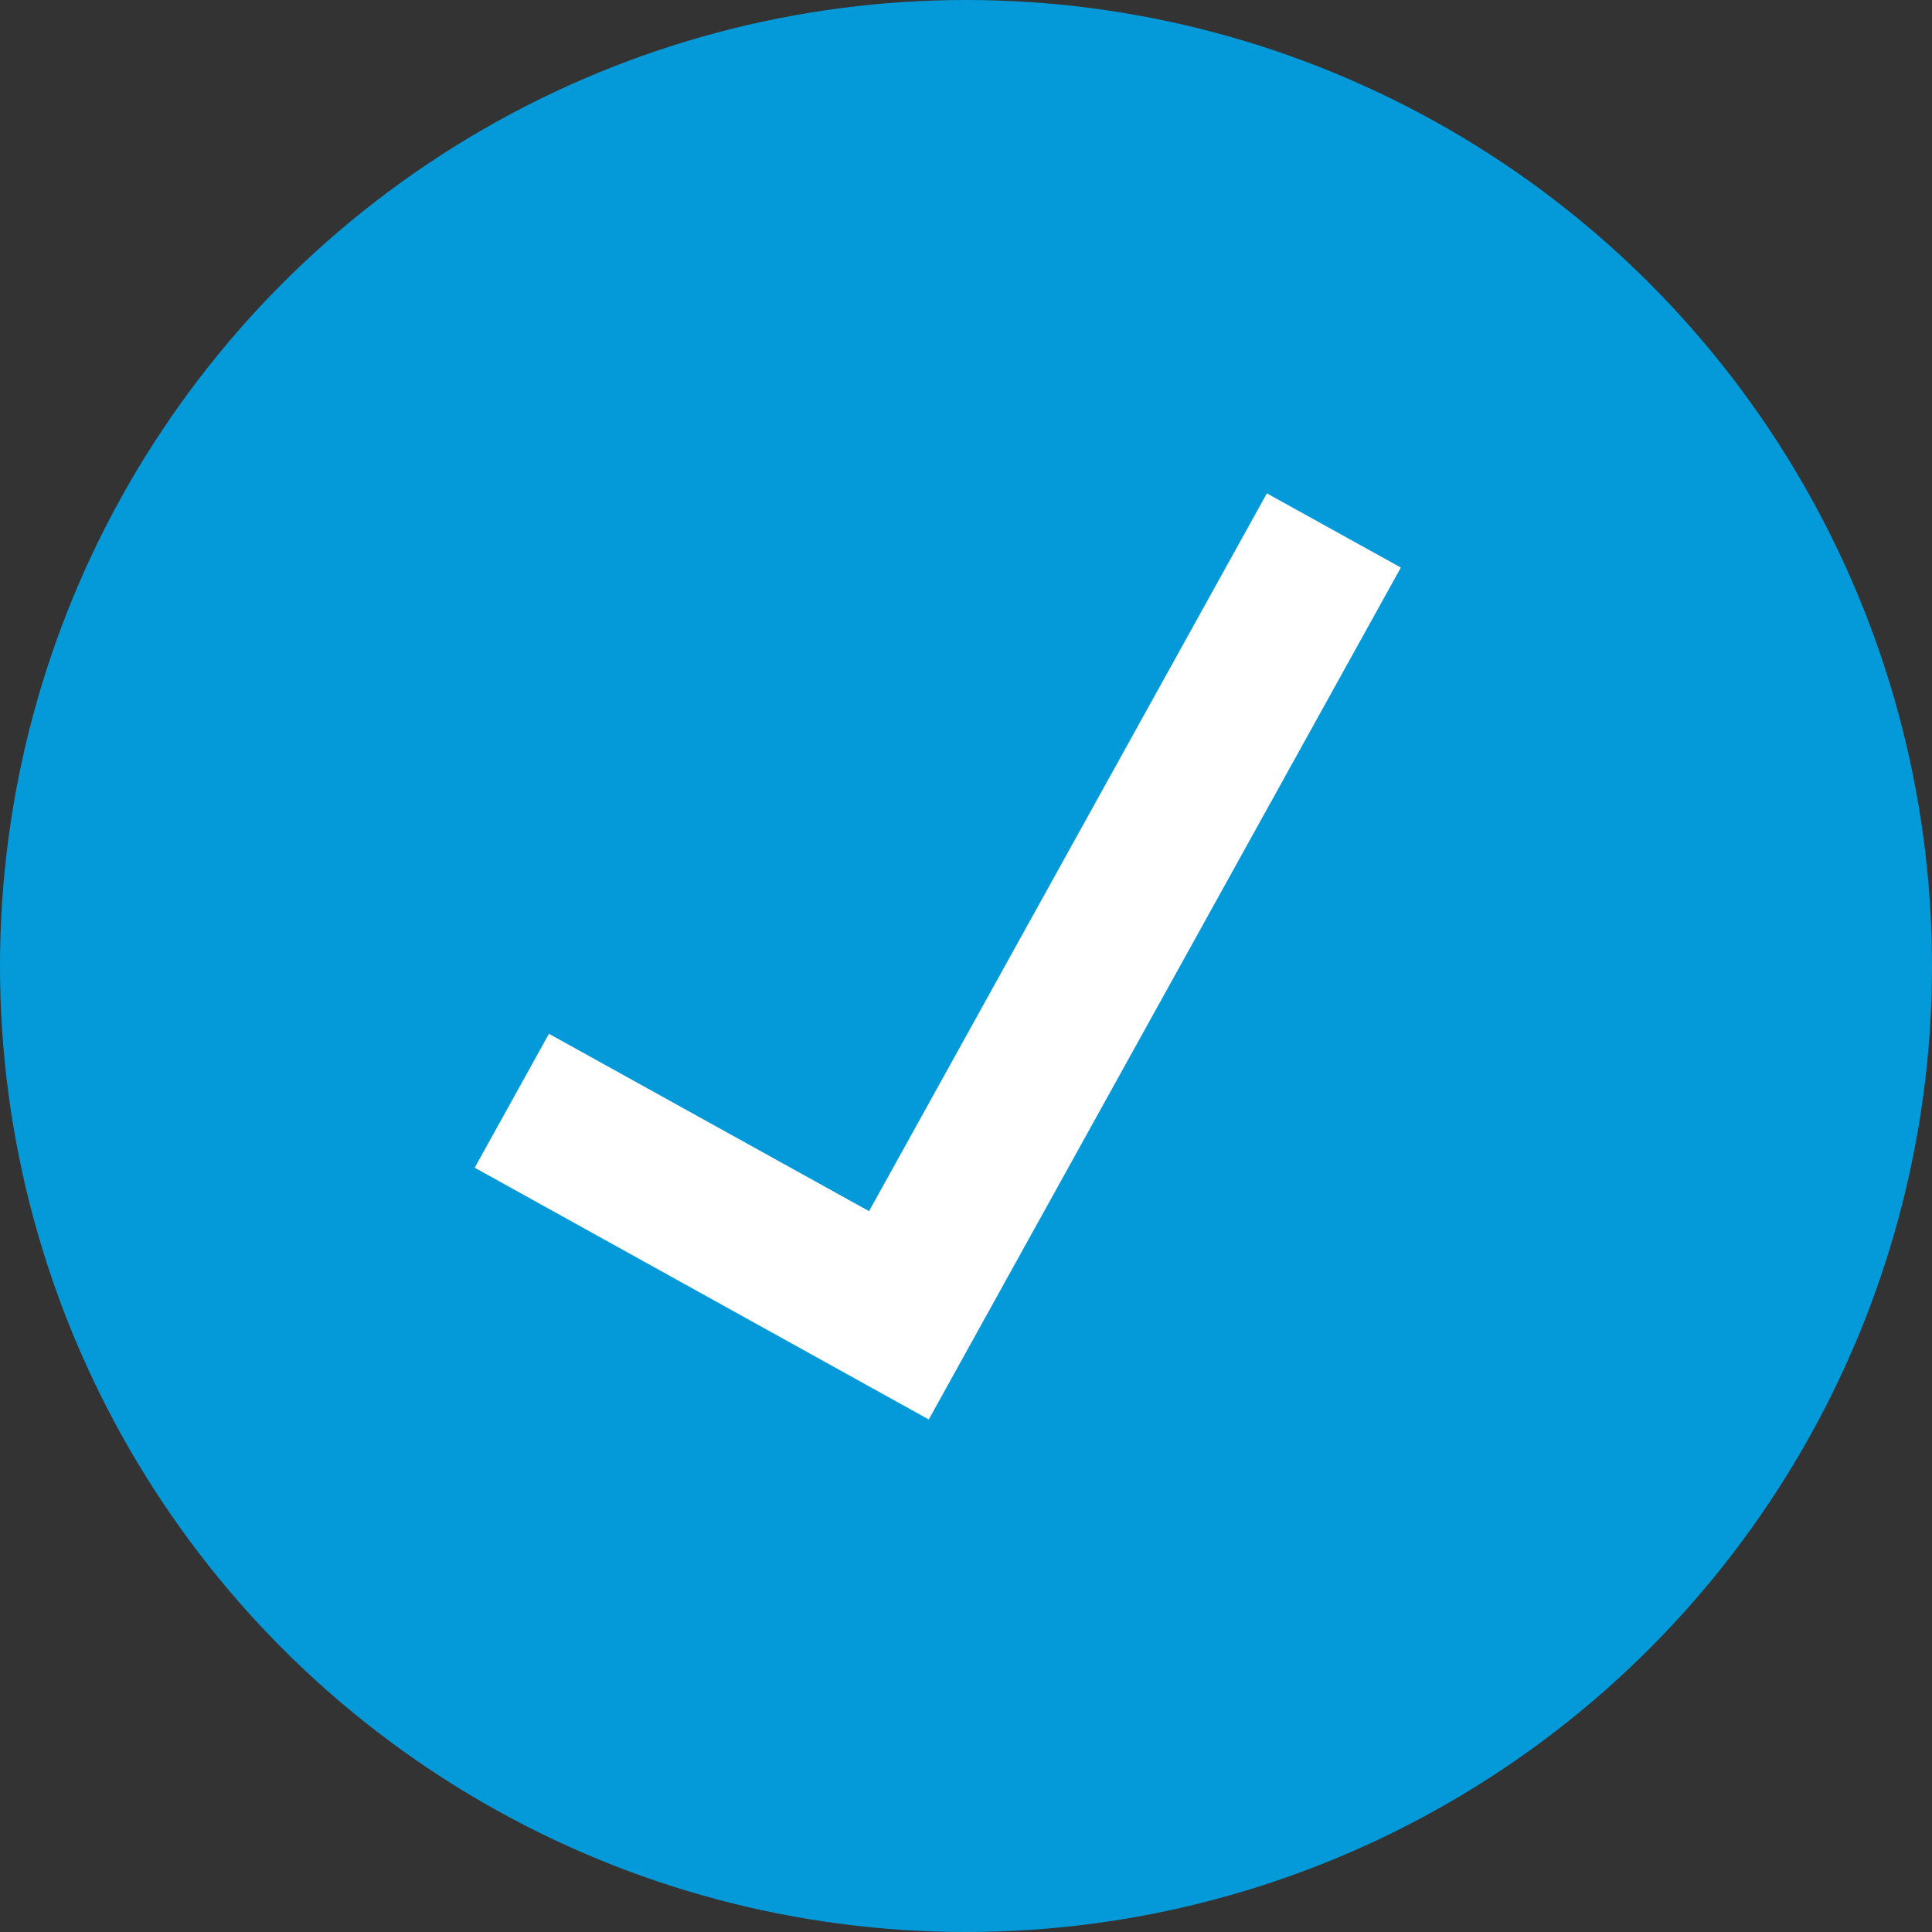
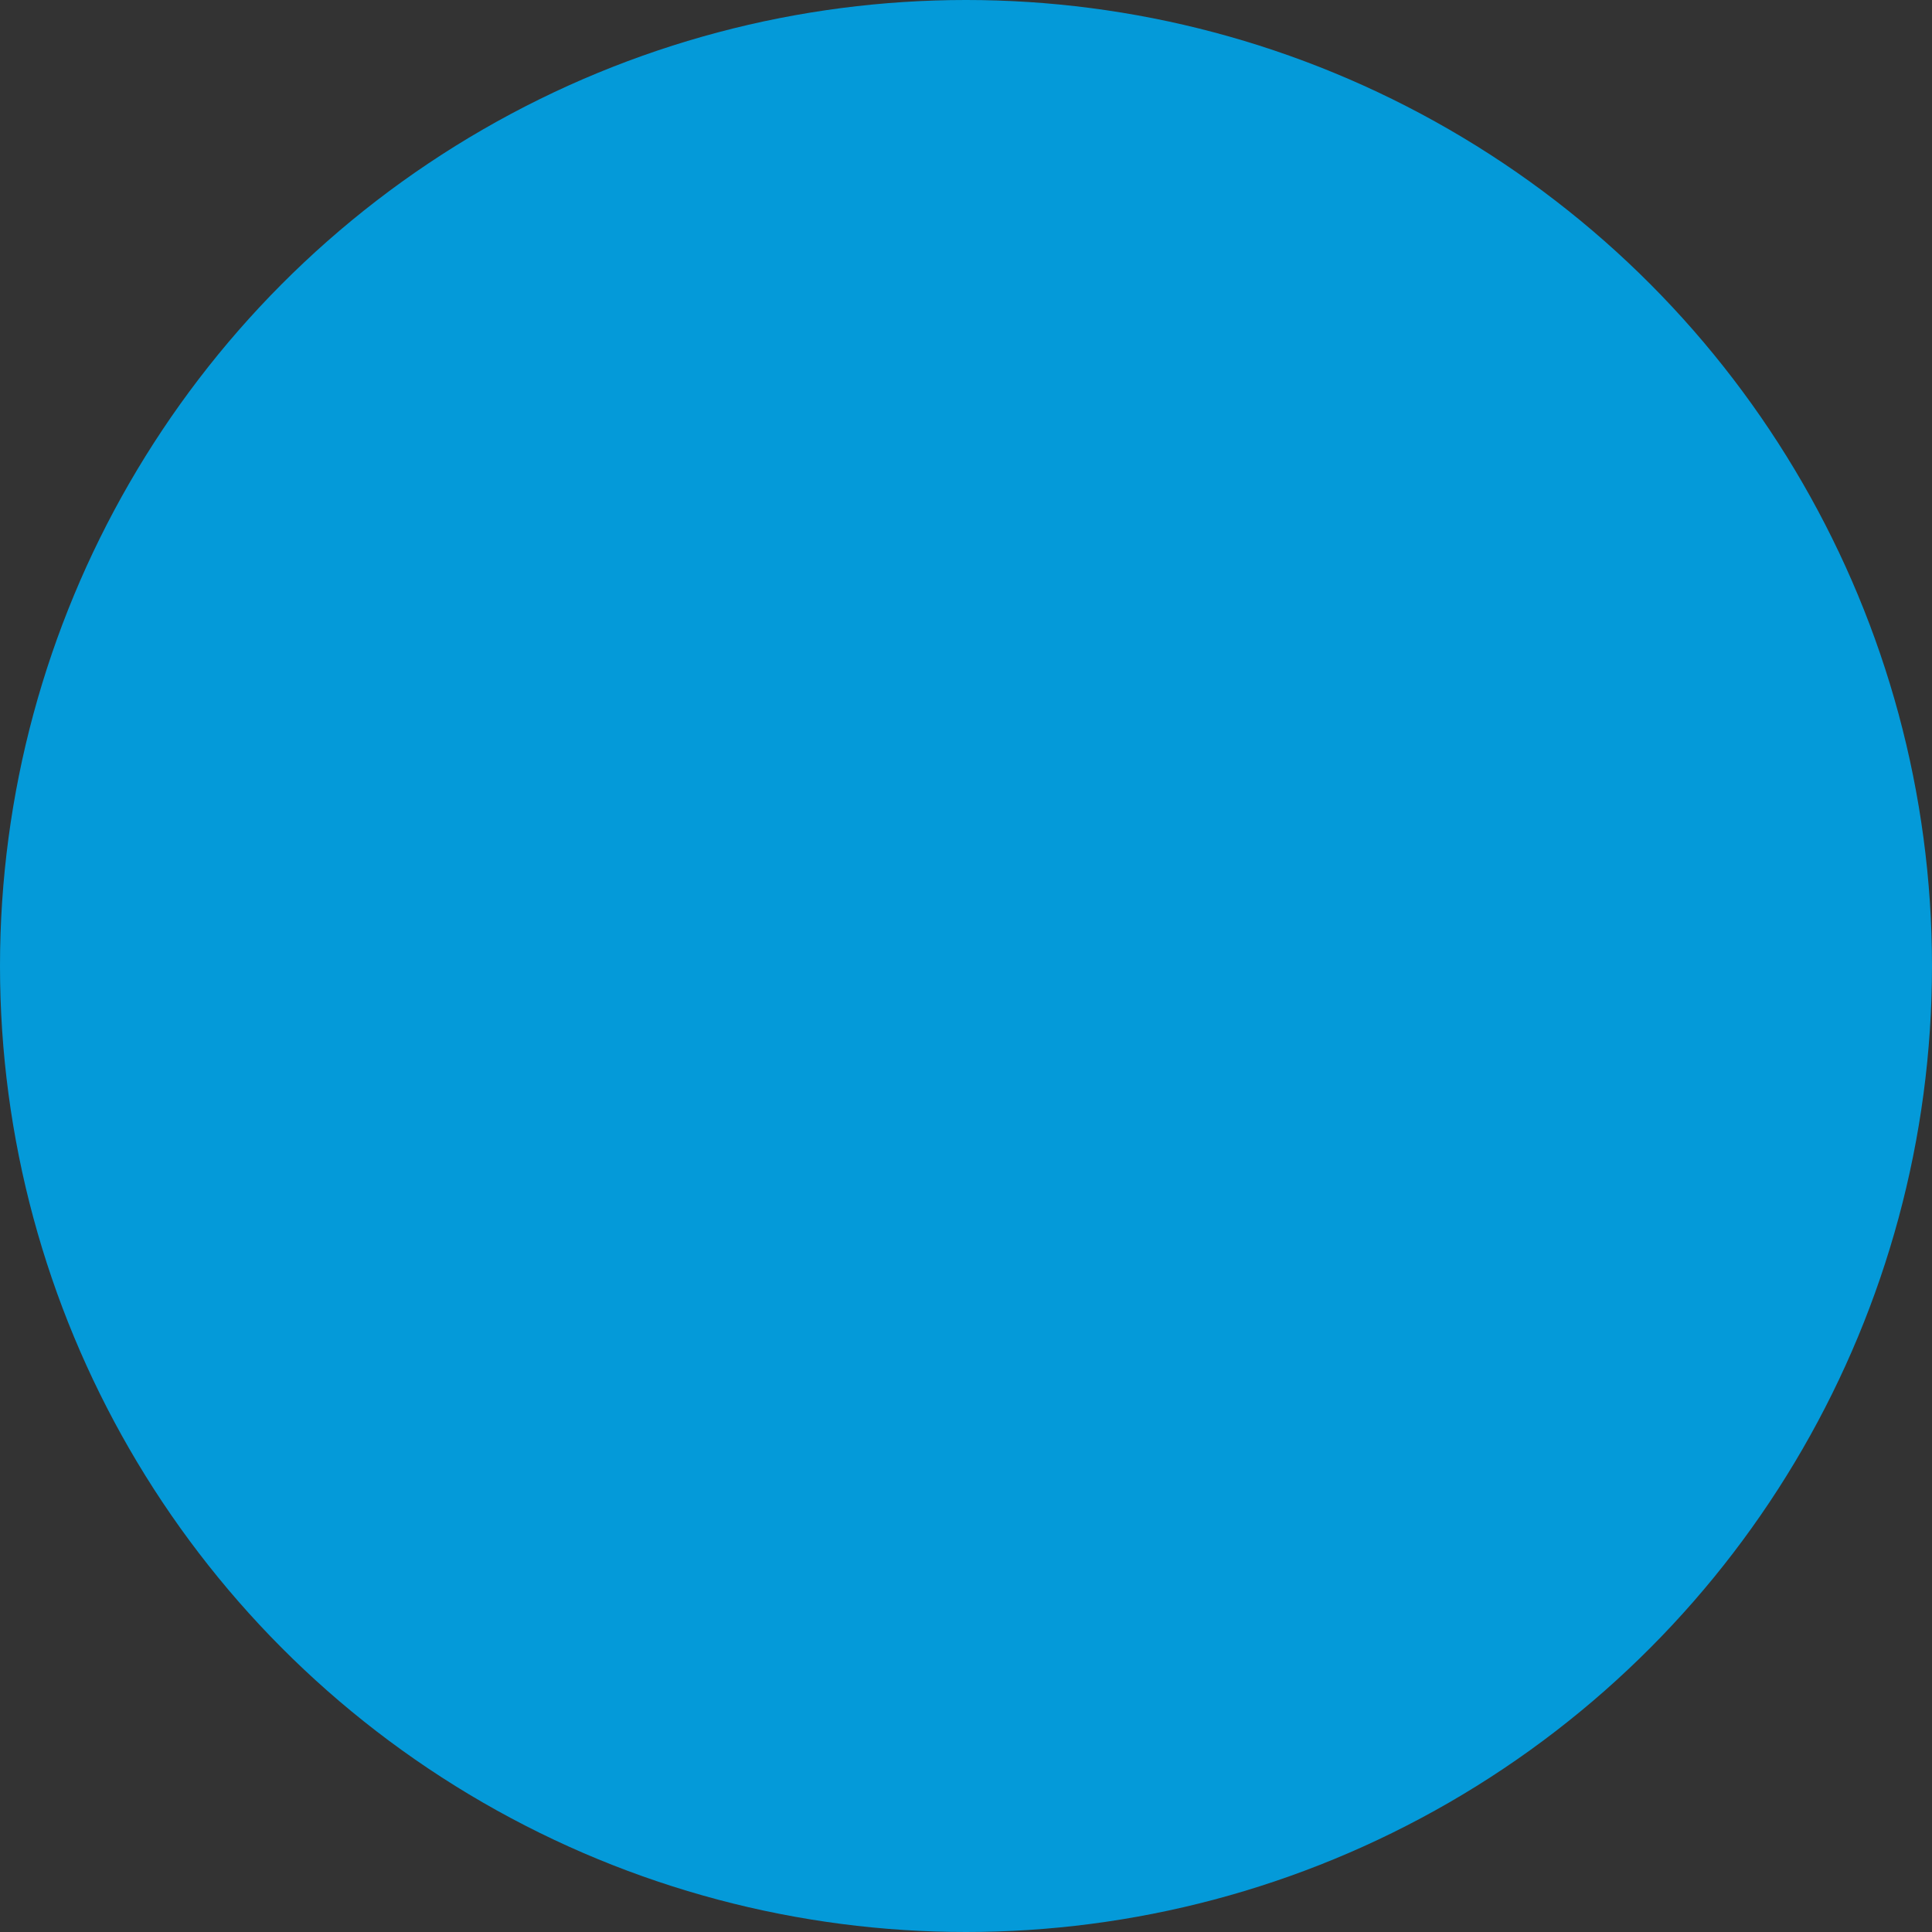
<svg xmlns="http://www.w3.org/2000/svg" width="22.058" height="22.058" viewBox="0 0 22.058 22.058">
  <rect x="0" y="0" width="22.058" height="22.058" fill="#333333" stroke="none" />
  <g id="Group_12226" data-name="Group 12226" transform="translate(-242 -672.494)">
    <circle id="Ellipse_880" data-name="Ellipse 880" cx="11.029" cy="11.029" r="11.029" transform="translate(242 672.494)" fill="#049ad9" />
-     <path id="Path_14913" data-name="Path 14913" d="M4.191,9.1,0,4.908,1.236,3.672,4.191,6.626,10.816,0l1.237,1.236Z" transform="translate(246.067 681.108) rotate(-16)" fill="#fff" />
  </g>
</svg>